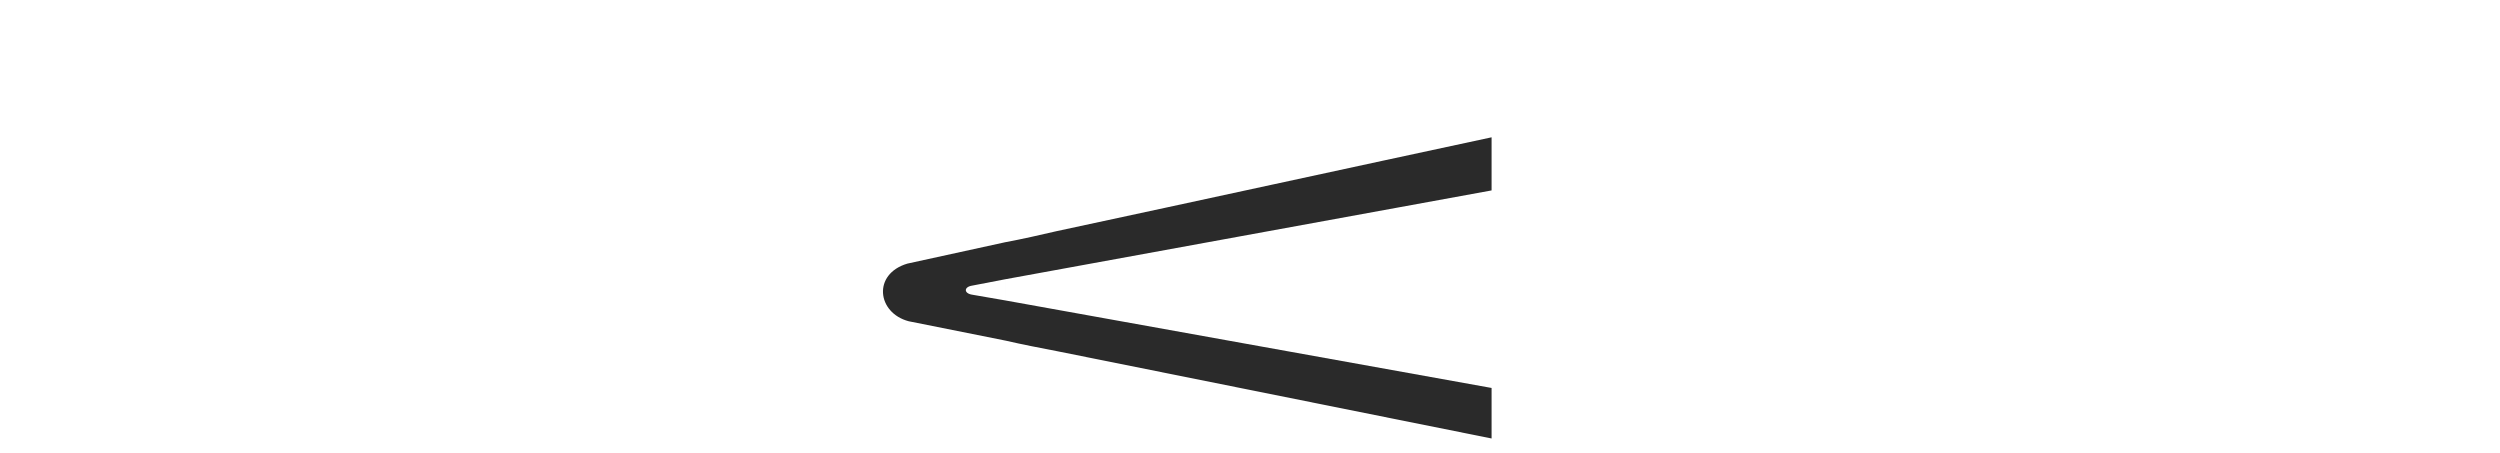
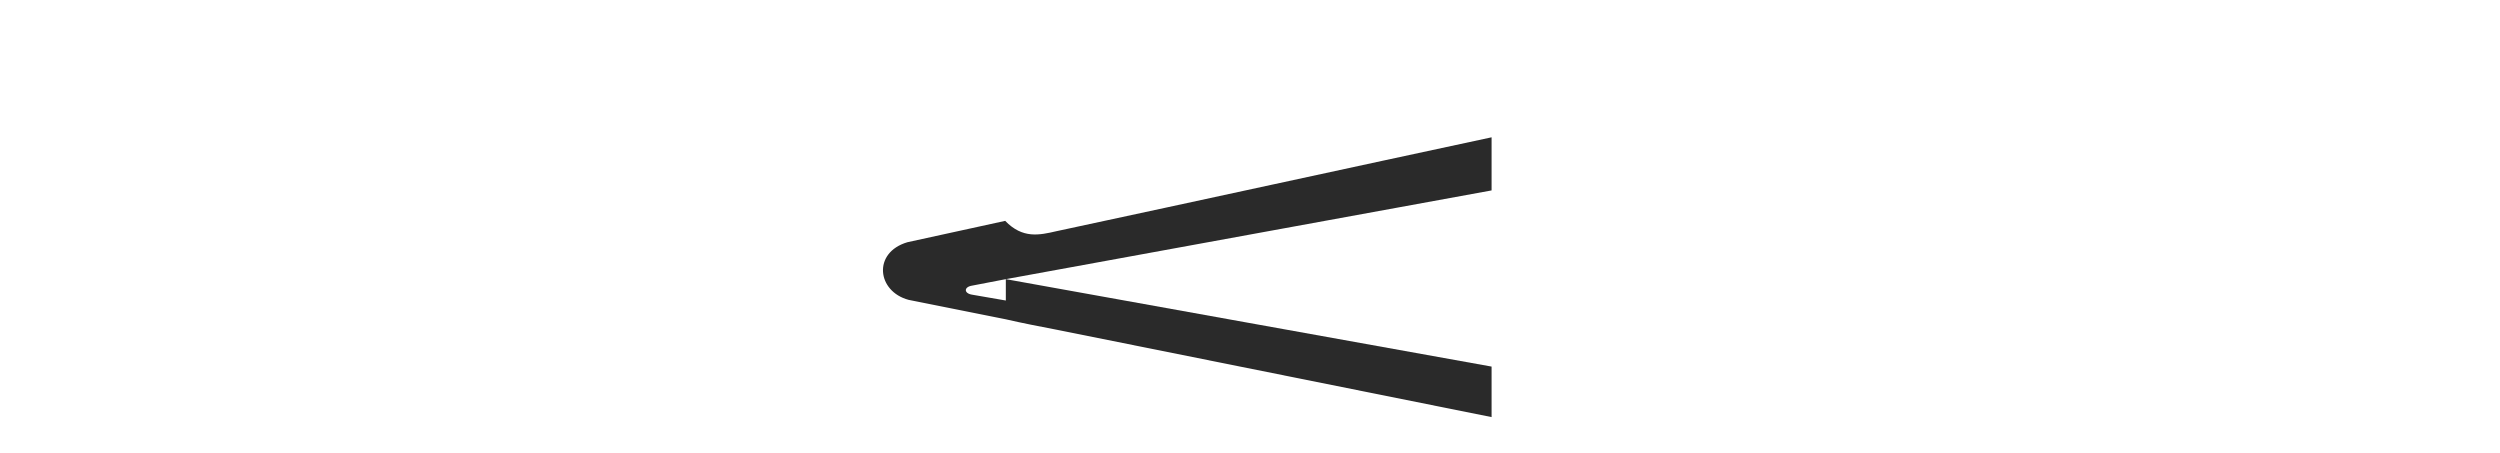
<svg xmlns="http://www.w3.org/2000/svg" version="1.1" id="レイヤー_1" x="0px" y="0px" viewBox="0 0 386 70" style="enable-background:new 0 0 386 70;" xml:space="preserve">
  <style type="text/css">
	.st0{fill-rule:evenodd;clip-rule:evenodd;fill:#2A2A2A;}
</style>
-   <path id="logo" class="st0" d="M163.1,35.7c22.4-4.8,44.8-9.7,67.2-14.5v8.2l-75,13.7v3.3l75,13.5v7.8c-22.4-4.5-44.8-9-67.2-13.5  c-2.6-0.5-5.2-1-7.8-1.6c-5-1-10-2-15-3c-4.9-1.3-5.6-7.3-0.2-8.9c5-1.1,10.1-2.2,15.1-3.3C157.9,36.9,160.5,36.3,163.1,35.7z   M155.3,43.1l-5.2,1c-1.3,0.2-1.3,1.2,0,1.4l5.2,0.9V43.1z" />
+   <path id="logo" class="st0" d="M163.1,35.7c22.4-4.8,44.8-9.7,67.2-14.5v8.2l-75,13.7l75,13.5v7.8c-22.4-4.5-44.8-9-67.2-13.5  c-2.6-0.5-5.2-1-7.8-1.6c-5-1-10-2-15-3c-4.9-1.3-5.6-7.3-0.2-8.9c5-1.1,10.1-2.2,15.1-3.3C157.9,36.9,160.5,36.3,163.1,35.7z   M155.3,43.1l-5.2,1c-1.3,0.2-1.3,1.2,0,1.4l5.2,0.9V43.1z" />
</svg>